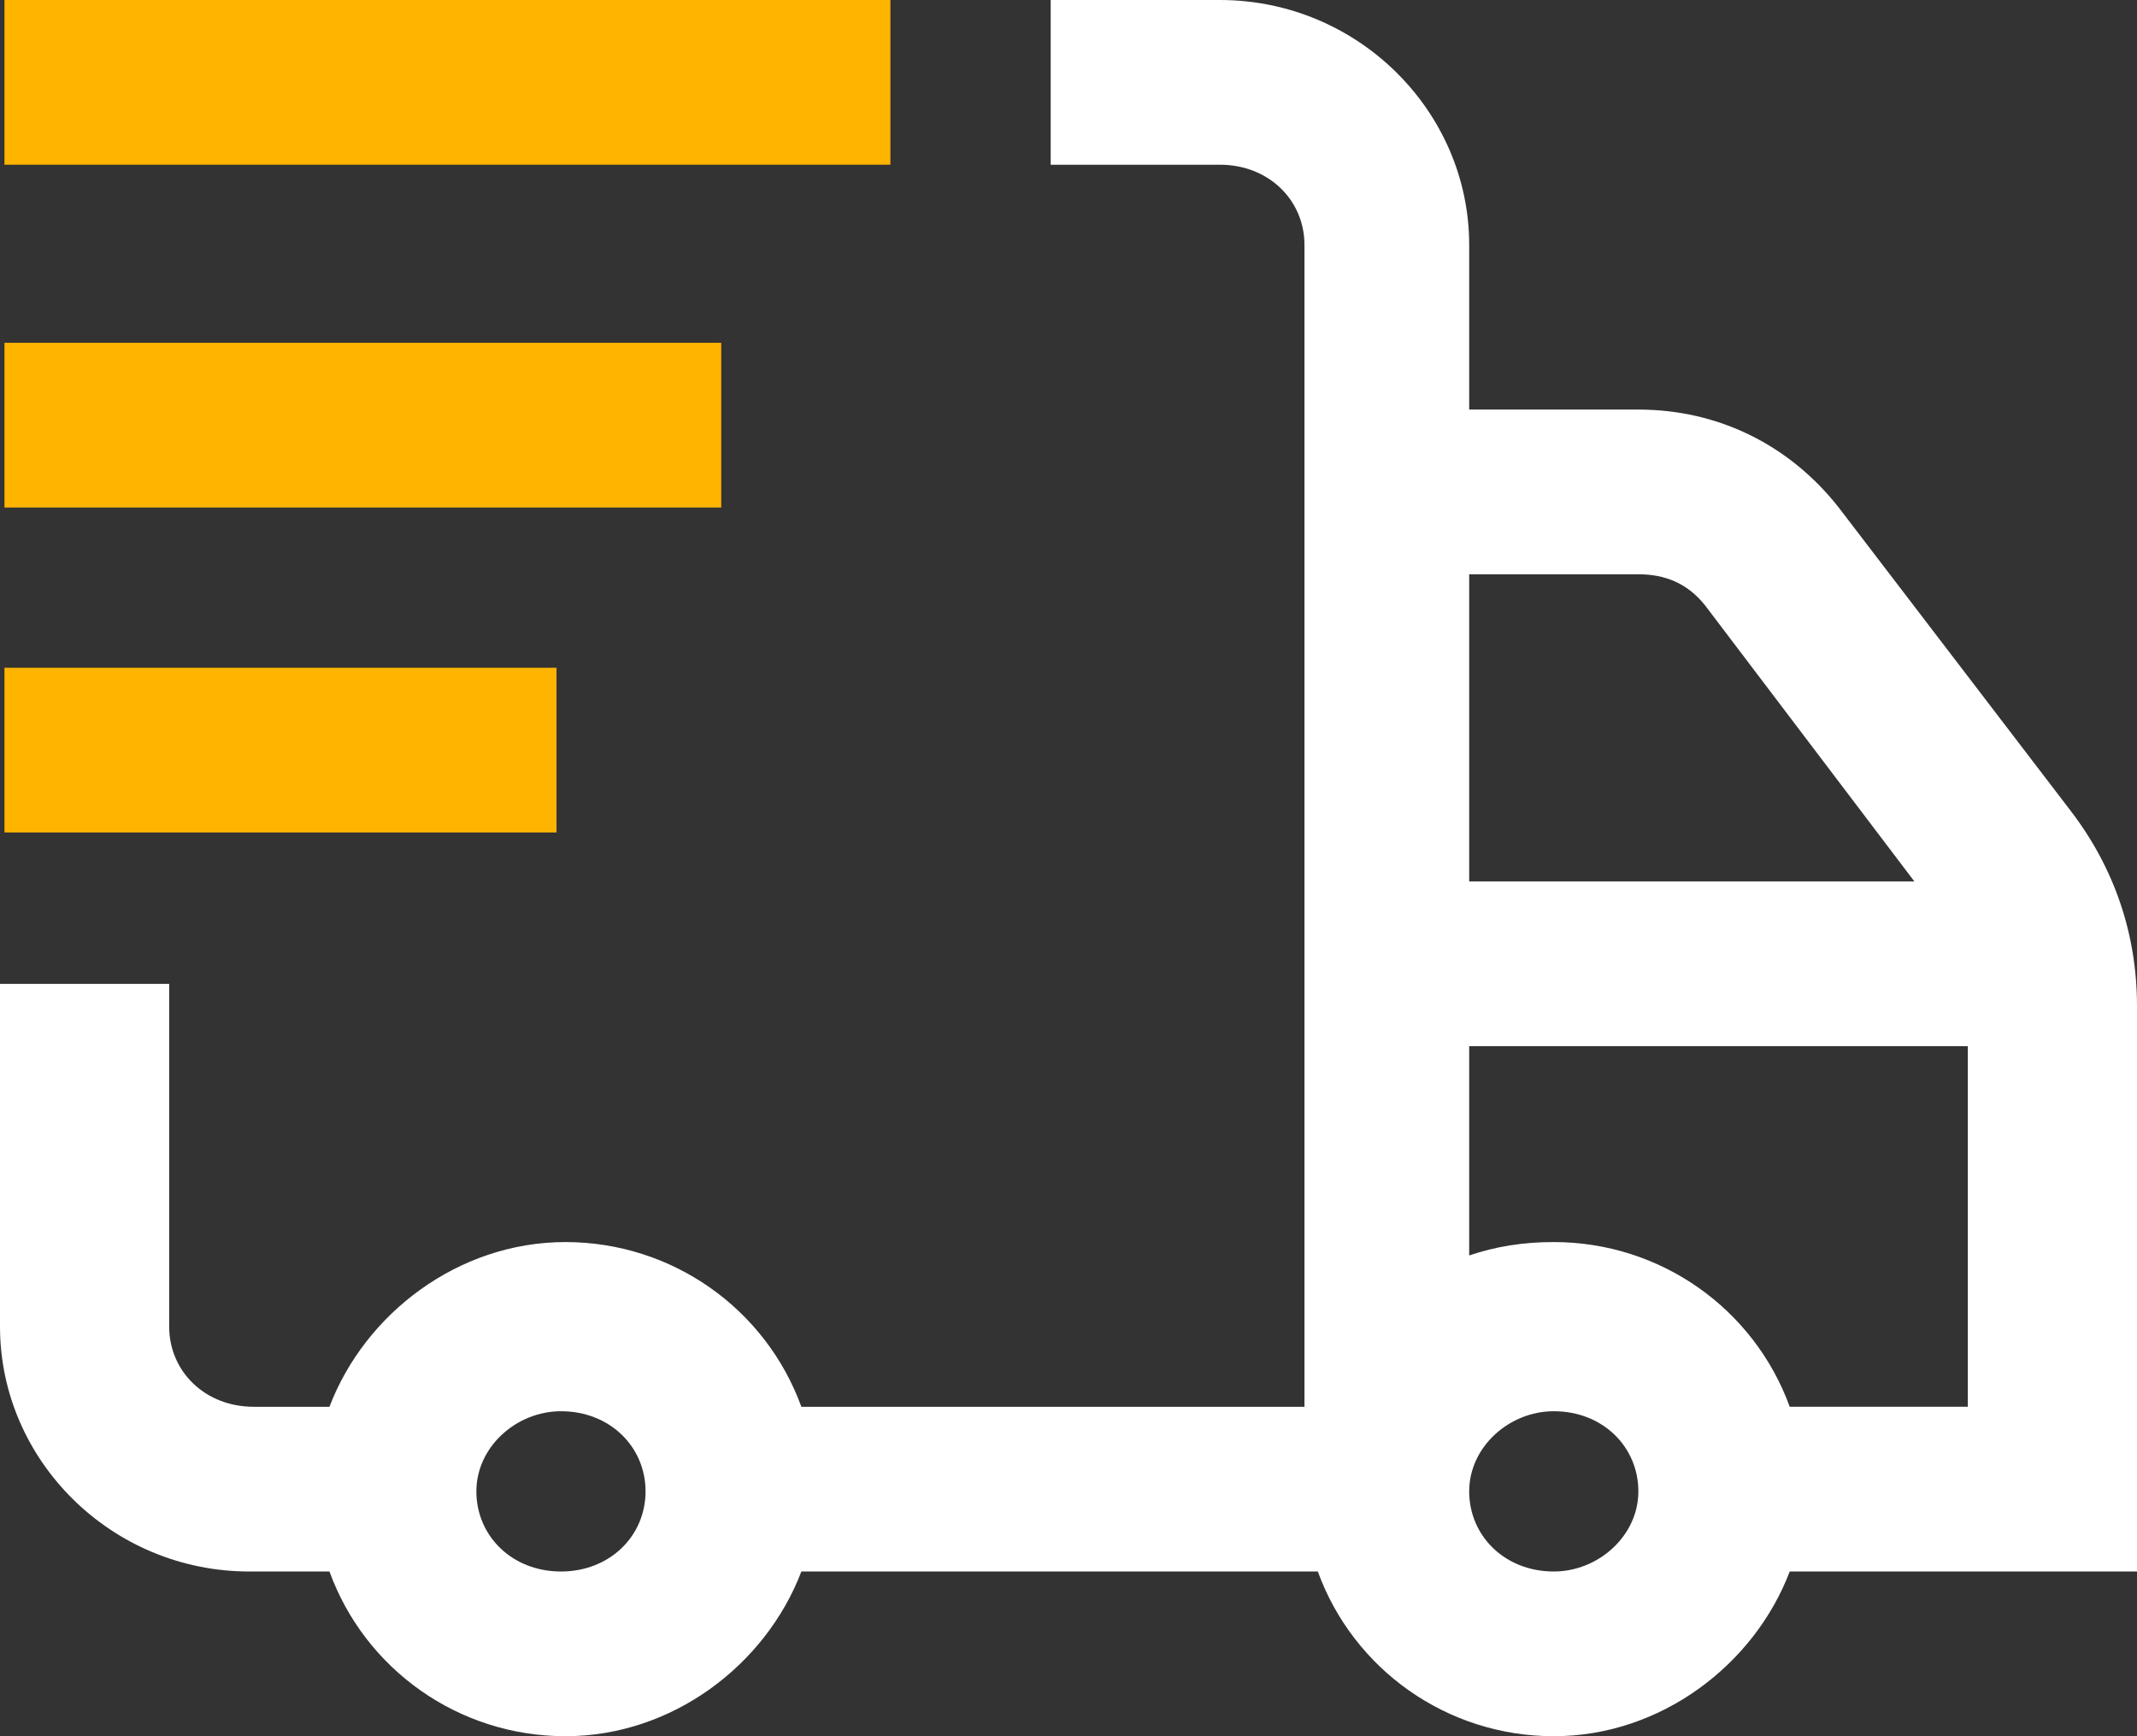
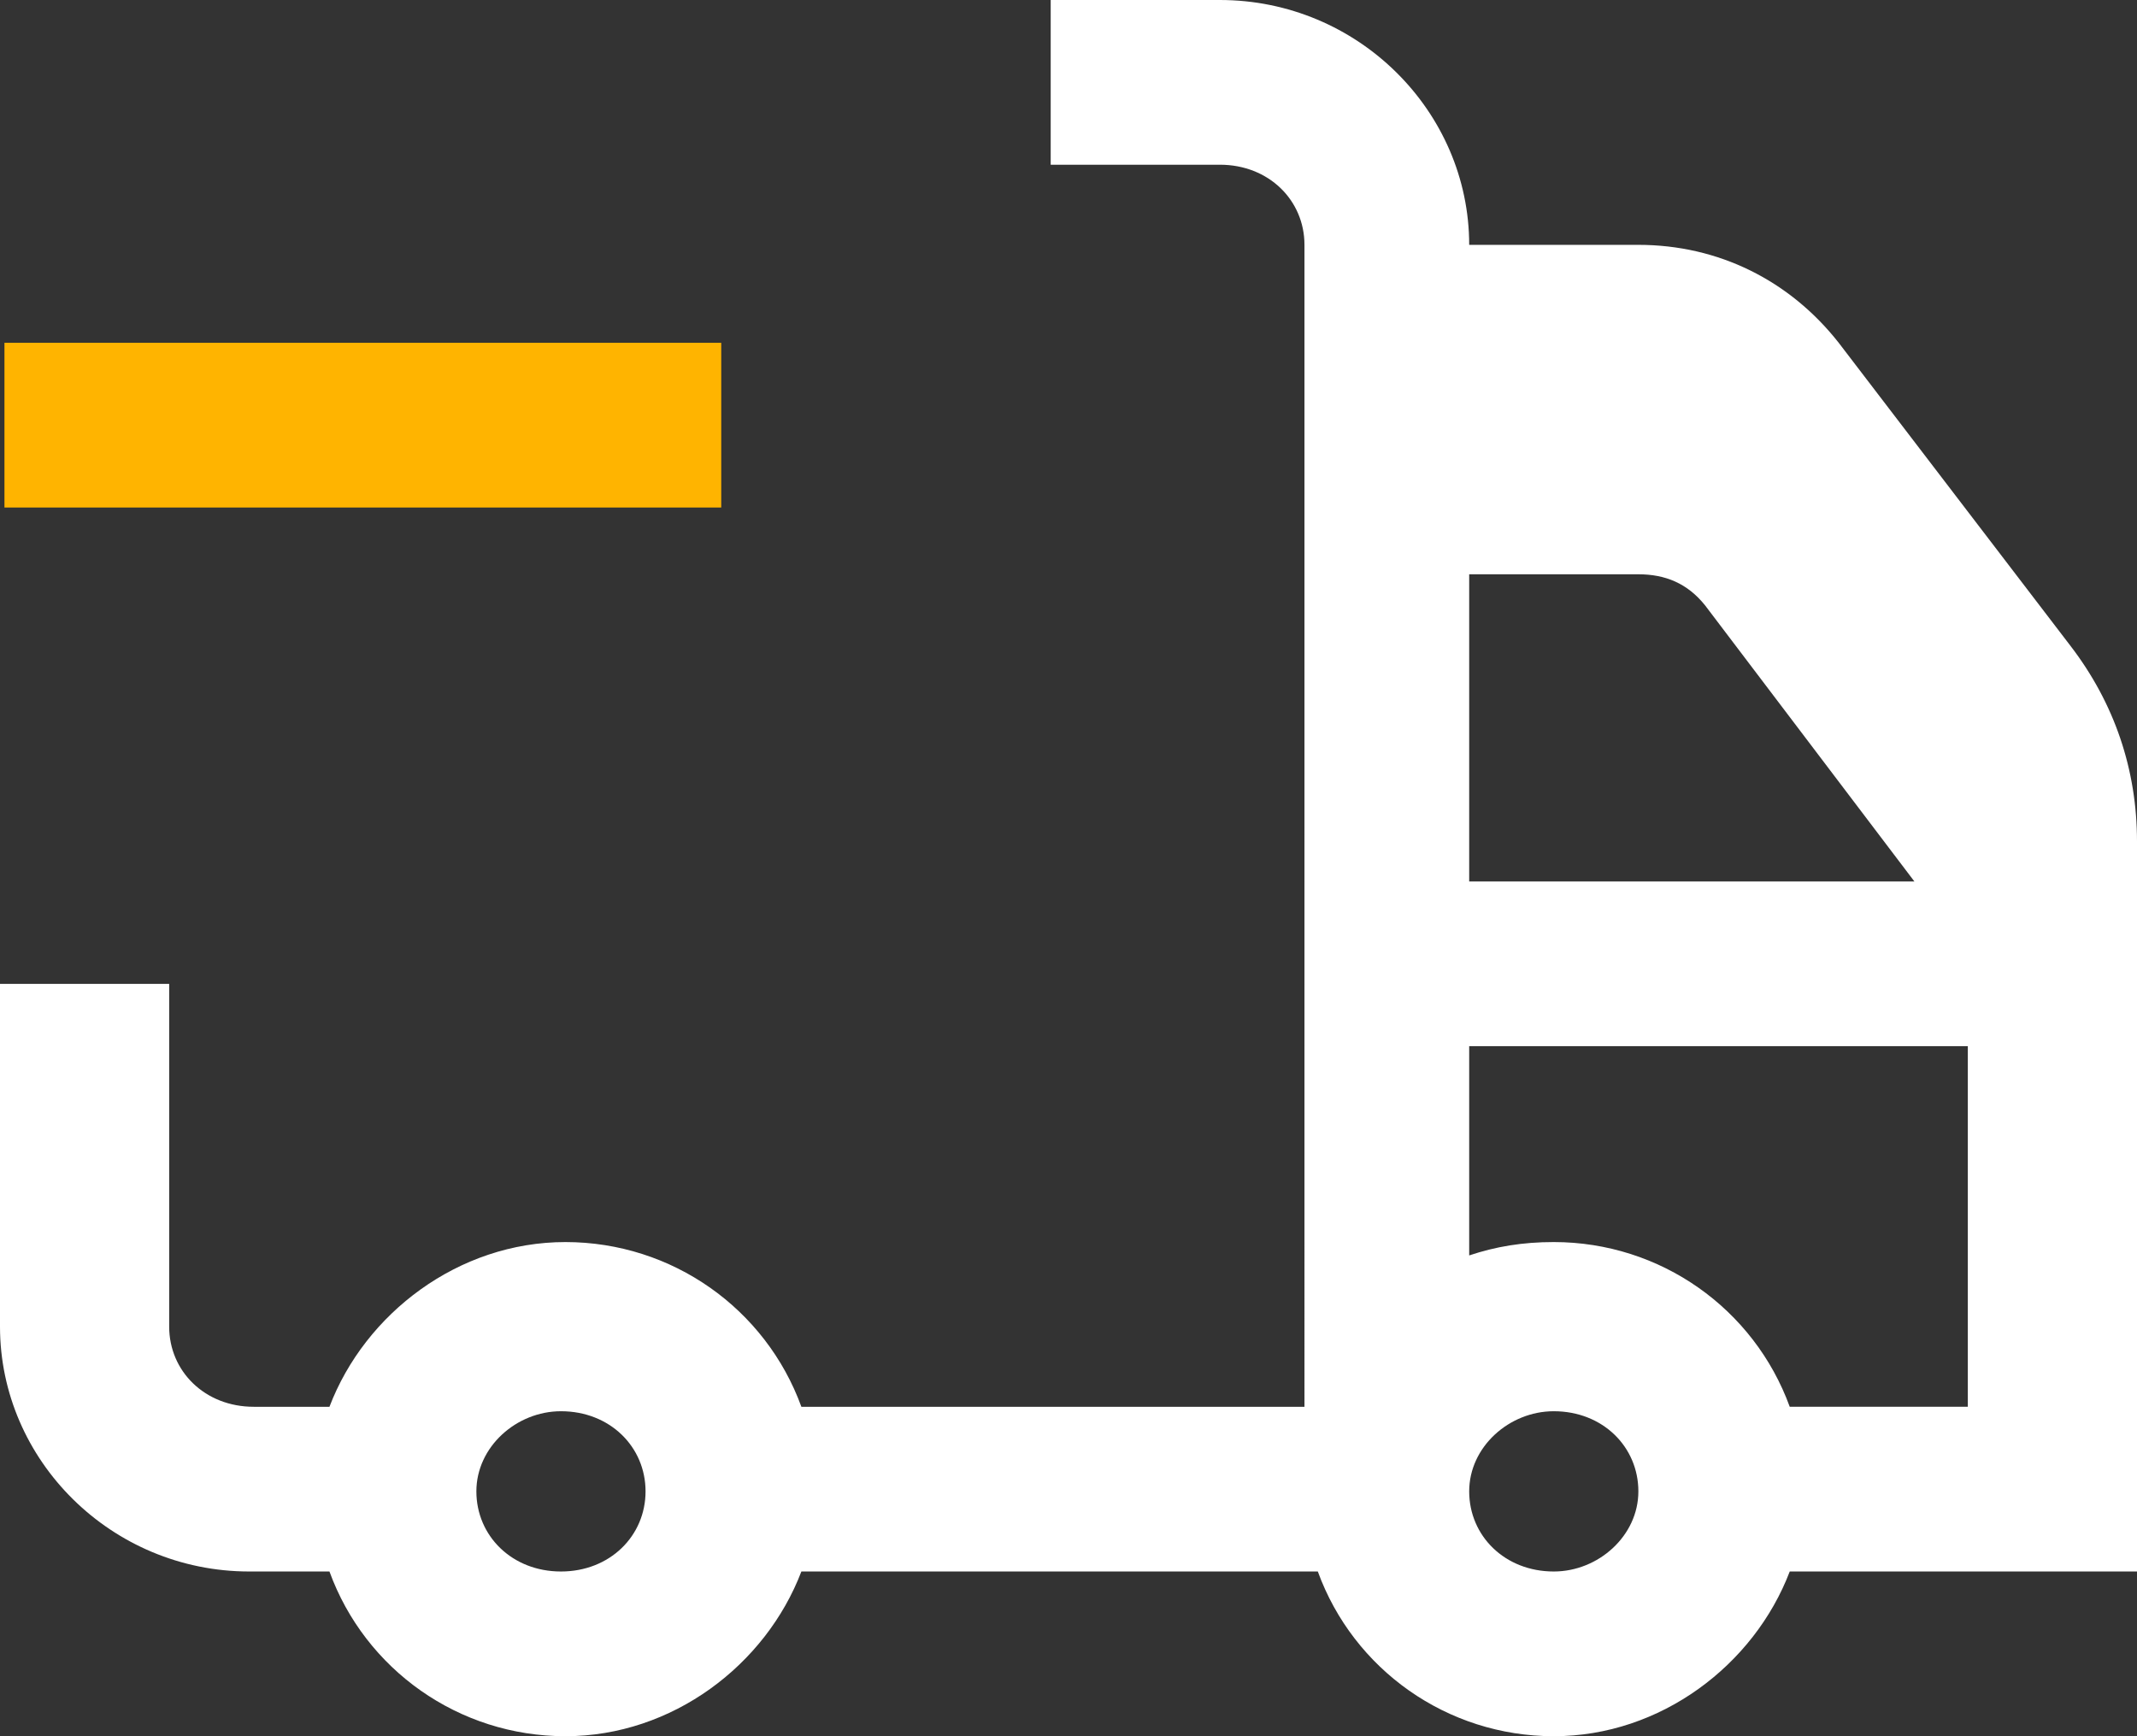
<svg xmlns="http://www.w3.org/2000/svg" version="1.1" id="Layer_1" x="0px" y="0px" viewBox="0 0 48 39" style="enable-background:new 0 0 48 39;" xml:space="preserve">
  <rect x="0" y="0" width="48" height="39" fill="#333333" stroke="none" />
  <style type="text/css"> .st0{fill:#FFFFFF;} .st1{fill:#FFB400;} </style>
-   <path class="st0" d="M48,35.3h-7.8c-0.8,2.1-2.9,3.7-5.3,3.7c-2.4,0-4.5-1.5-5.3-3.7H18c-0.8,2.1-2.9,3.7-5.3,3.7 c-2.4,0-4.5-1.5-5.3-3.7H5.6c-3.1,0-5.6-2.5-5.6-5.5v-7.7h3.8v7.7c0,1,0.8,1.8,1.9,1.8h1.7c0.8-2.1,2.9-3.7,5.3-3.7 c2.4,0,4.5,1.5,5.3,3.7h11.3V5.5c0-1-0.8-1.8-1.9-1.8h-3.8V0h3.8C30.5,0,33,2.5,33,5.5v3.7h3.8c1.8,0,3.4,0.8,4.5,2.2l5.2,6.8 c1,1.3,1.5,2.8,1.5,4.4V35.3z M33,12.9v6.9h10l-4.7-6.2c-0.4-0.5-0.9-0.7-1.5-0.7H33z M14.5,33.5c0-1-0.8-1.8-1.9-1.8 c-1,0-1.9,0.8-1.9,1.8c0,1,0.8,1.8,1.9,1.8C13.7,35.3,14.5,34.5,14.5,33.5z M36.8,33.5c0-1-0.8-1.8-1.9-1.8c-1,0-1.9,0.8-1.9,1.8 c0,1,0.8,1.8,1.9,1.8C35.9,35.3,36.8,34.5,36.8,33.5z M44.2,31.6v-8.1H33v4.7c0.6-0.2,1.2-0.3,1.9-0.3c2.4,0,4.5,1.5,5.3,3.7H44.2z" />
-   <rect x="0.1" class="st1" width="19.9" height="3.7" />
+   <path class="st0" d="M48,35.3h-7.8c-0.8,2.1-2.9,3.7-5.3,3.7c-2.4,0-4.5-1.5-5.3-3.7H18c-0.8,2.1-2.9,3.7-5.3,3.7 c-2.4,0-4.5-1.5-5.3-3.7H5.6c-3.1,0-5.6-2.5-5.6-5.5v-7.7h3.8v7.7c0,1,0.8,1.8,1.9,1.8h1.7c0.8-2.1,2.9-3.7,5.3-3.7 c2.4,0,4.5,1.5,5.3,3.7h11.3V5.5c0-1-0.8-1.8-1.9-1.8h-3.8V0h3.8C30.5,0,33,2.5,33,5.5h3.8c1.8,0,3.4,0.8,4.5,2.2l5.2,6.8 c1,1.3,1.5,2.8,1.5,4.4V35.3z M33,12.9v6.9h10l-4.7-6.2c-0.4-0.5-0.9-0.7-1.5-0.7H33z M14.5,33.5c0-1-0.8-1.8-1.9-1.8 c-1,0-1.9,0.8-1.9,1.8c0,1,0.8,1.8,1.9,1.8C13.7,35.3,14.5,34.5,14.5,33.5z M36.8,33.5c0-1-0.8-1.8-1.9-1.8c-1,0-1.9,0.8-1.9,1.8 c0,1,0.8,1.8,1.9,1.8C35.9,35.3,36.8,34.5,36.8,33.5z M44.2,31.6v-8.1H33v4.7c0.6-0.2,1.2-0.3,1.9-0.3c2.4,0,4.5,1.5,5.3,3.7H44.2z" />
  <rect x="0.1" y="7.7" class="st1" width="16.1" height="3.7" />
-   <rect x="0.1" y="15" class="st1" width="12.4" height="3.7" />
</svg>